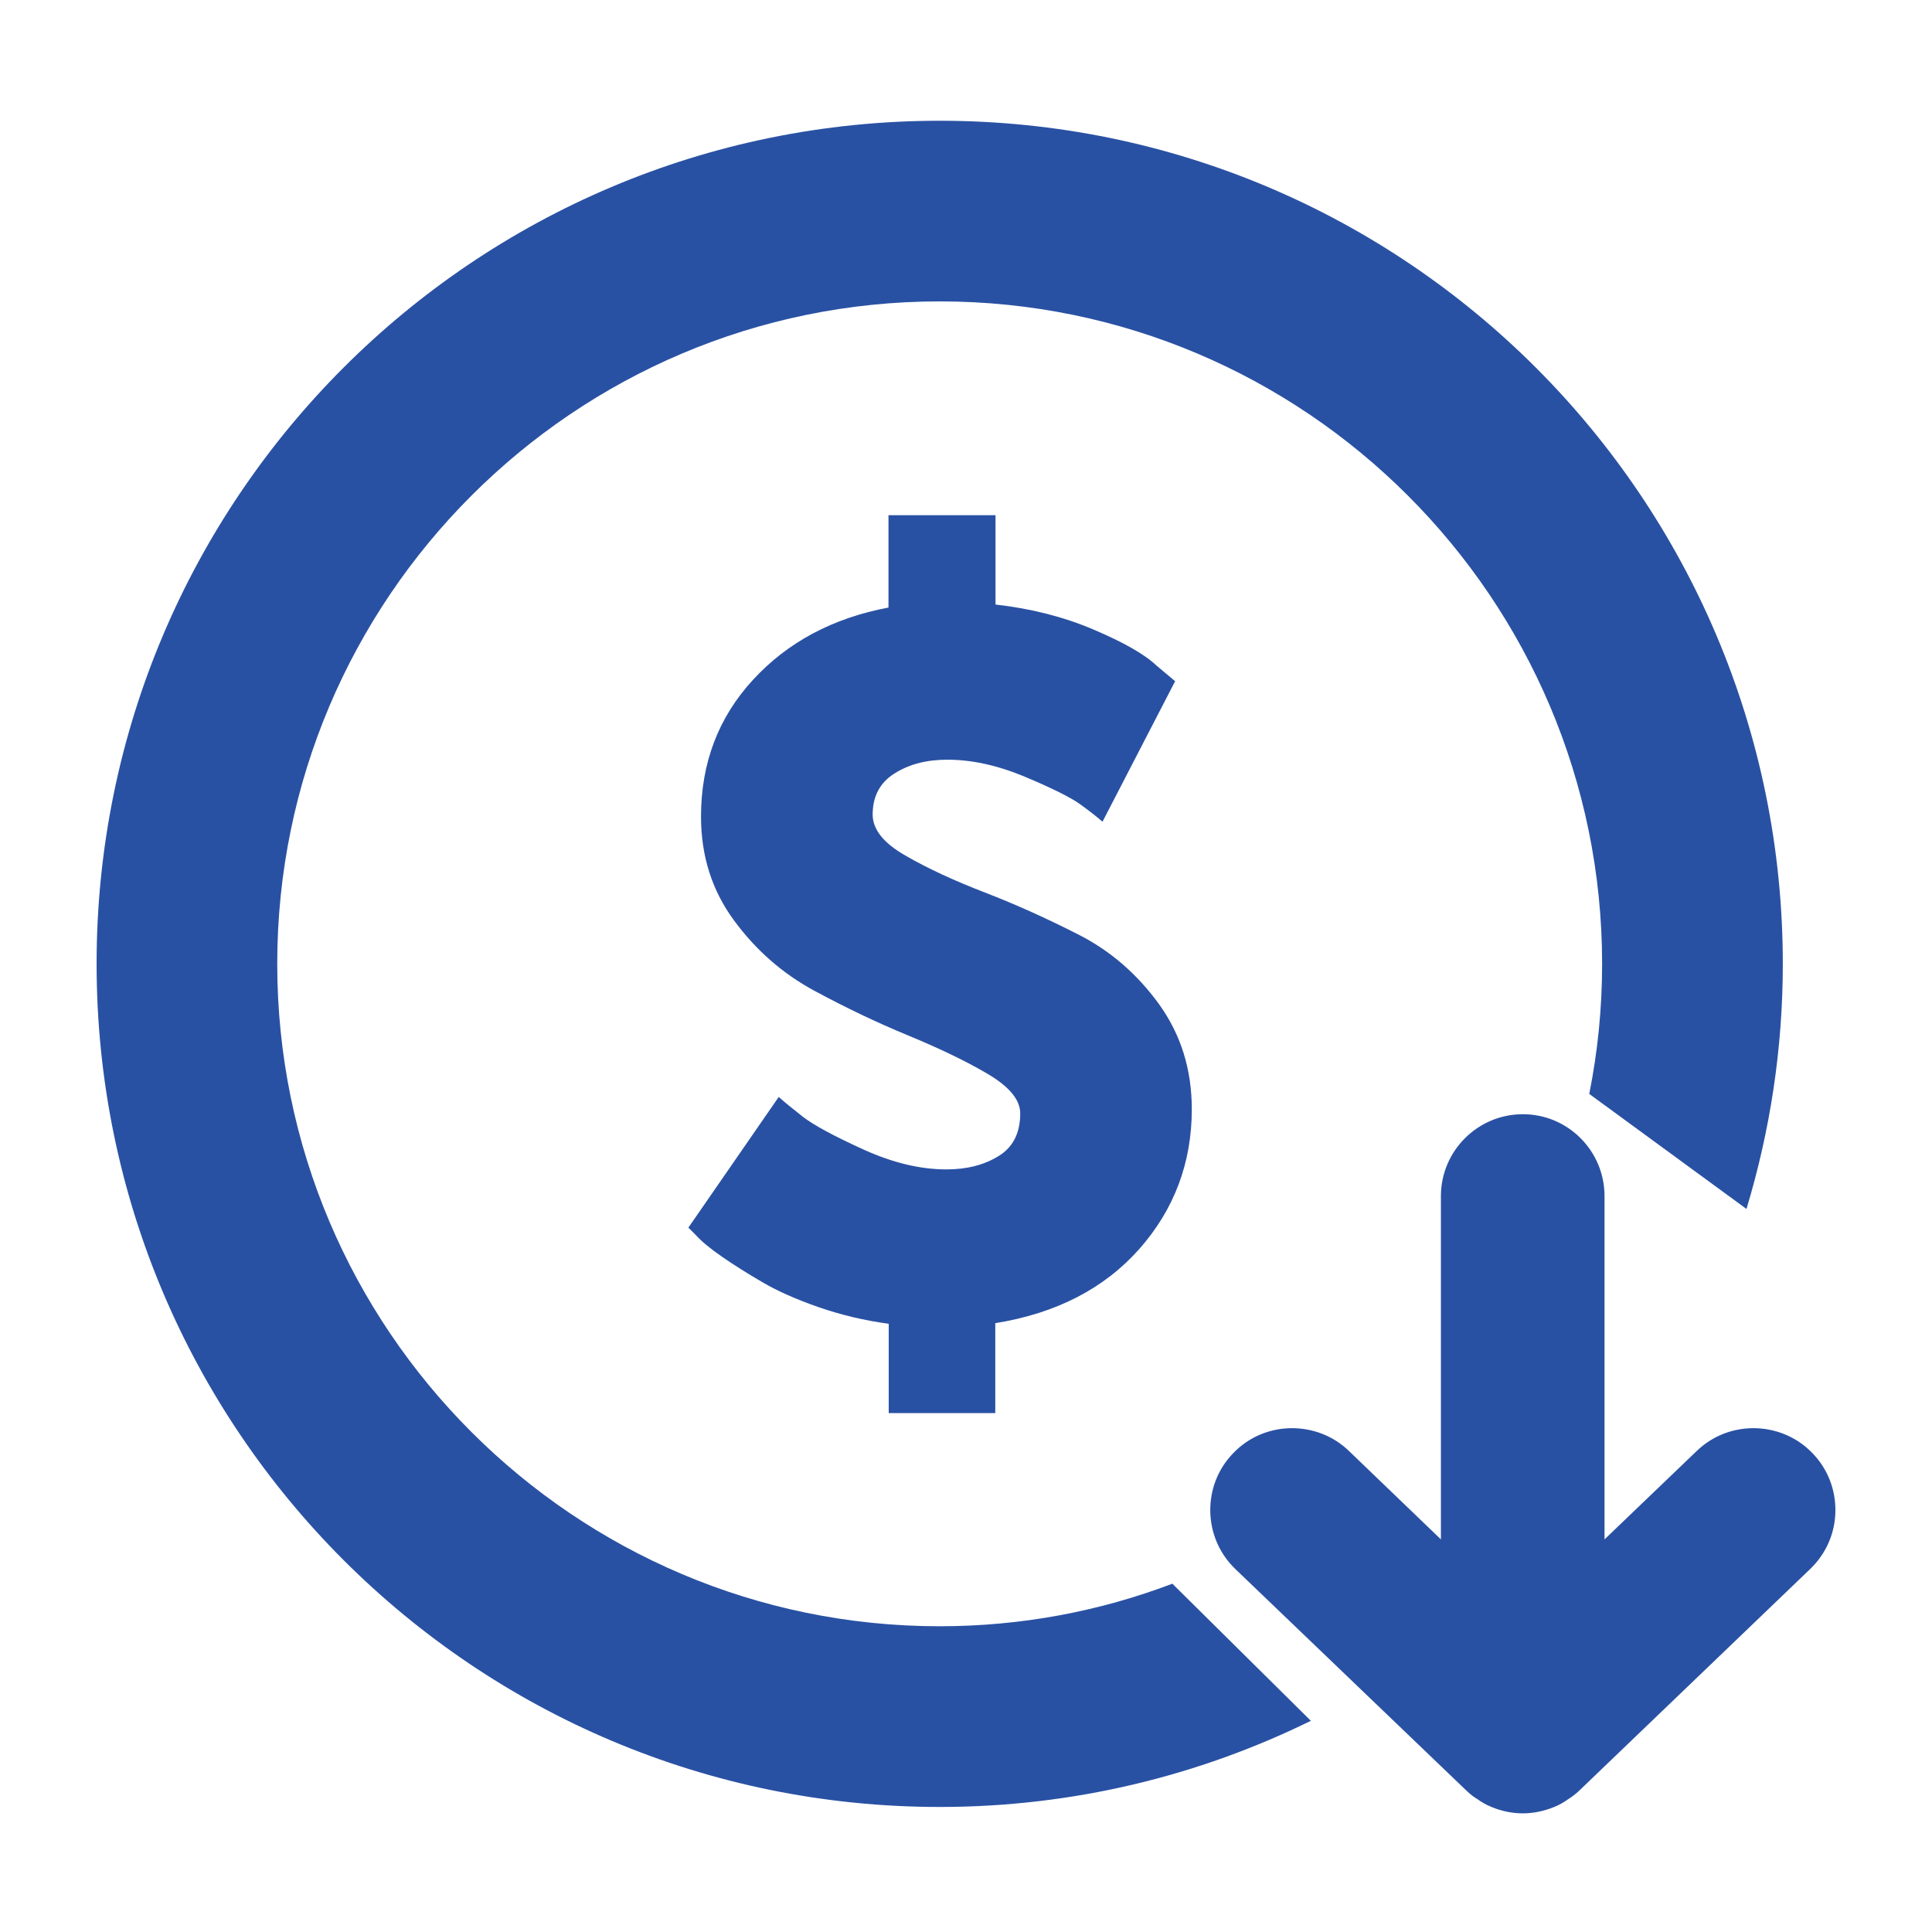
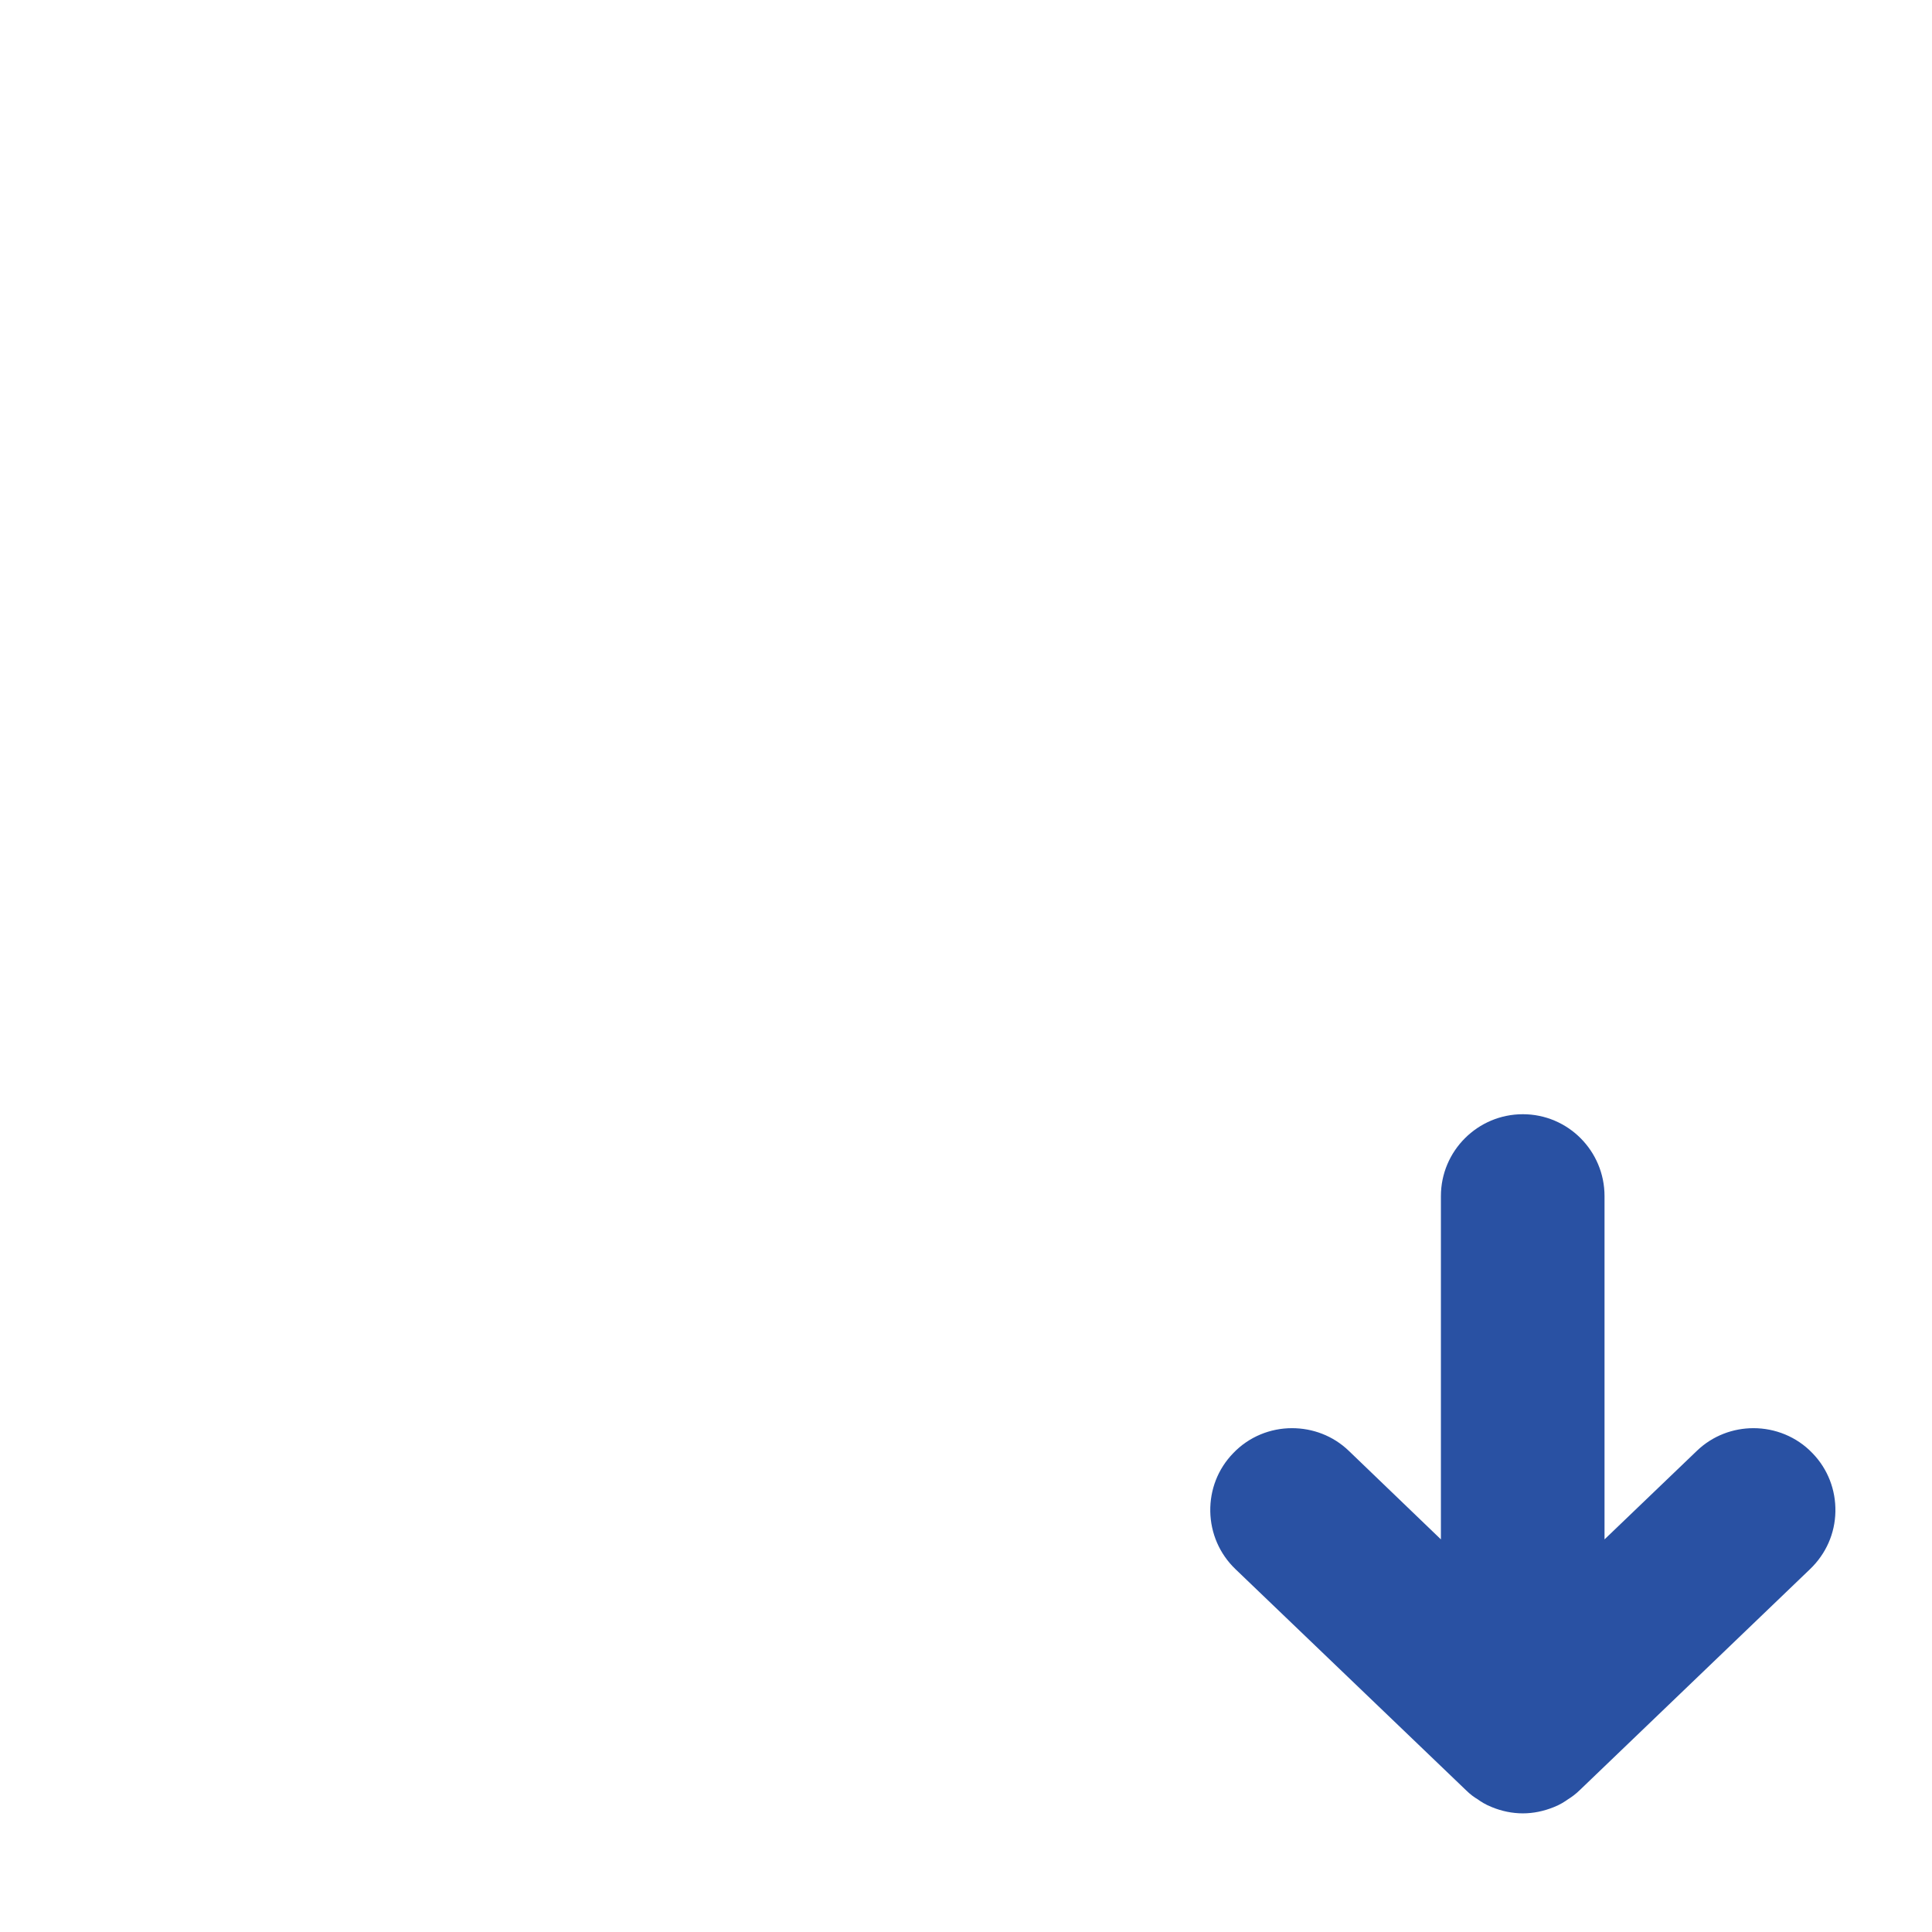
<svg xmlns="http://www.w3.org/2000/svg" width="32" height="32" viewBox="0 0 32 32" fill="none">
-   <path d="M16.485 21.916C17.493 21.753 18.287 21.344 18.869 20.689C19.448 20.034 19.74 19.259 19.74 18.372C19.74 17.71 19.557 17.131 19.195 16.629C18.833 16.131 18.39 15.748 17.868 15.482C17.346 15.216 16.831 14.983 16.316 14.784C15.8 14.585 15.361 14.382 14.999 14.172C14.637 13.966 14.454 13.74 14.454 13.491C14.454 13.188 14.577 12.959 14.819 12.809C15.062 12.656 15.351 12.583 15.691 12.583C16.103 12.583 16.532 12.679 16.984 12.869C17.433 13.058 17.739 13.211 17.895 13.324C18.051 13.437 18.174 13.534 18.261 13.61L19.464 11.283L19.155 11.024C18.959 10.837 18.613 10.641 18.114 10.428C17.616 10.216 17.074 10.079 16.489 10.013V8.533H14.716V10.063C13.796 10.236 13.047 10.635 12.472 11.26C11.897 11.885 11.611 12.639 11.611 13.527C11.611 14.179 11.794 14.751 12.156 15.243C12.519 15.738 12.961 16.124 13.483 16.407C14.005 16.689 14.52 16.935 15.036 17.148C15.551 17.361 15.99 17.57 16.352 17.783C16.715 17.996 16.898 18.215 16.898 18.441C16.898 18.767 16.778 19.003 16.538 19.149C16.299 19.296 16.013 19.369 15.677 19.369C15.242 19.369 14.783 19.259 14.294 19.036C13.806 18.814 13.476 18.634 13.303 18.501C13.13 18.365 12.994 18.255 12.898 18.169L11.402 20.333L11.531 20.463C11.618 20.559 11.757 20.676 11.954 20.812C12.15 20.948 12.372 21.088 12.622 21.234C12.871 21.381 13.184 21.52 13.556 21.65C13.928 21.779 14.318 21.872 14.72 21.926V23.405H16.485V21.916Z" fill="#2951A3" />
-   <path d="M15.564 26.936C9.513 26.936 4.592 22.015 4.592 15.964C4.592 9.913 9.513 4.992 15.564 4.992C21.616 4.992 26.536 9.913 26.536 15.964C26.536 16.702 26.463 17.421 26.323 18.119L26.523 18.265L28.927 20.024C29.316 18.737 29.529 17.377 29.529 15.964C29.529 8.251 23.278 2 15.564 2C7.851 2 1.6 8.251 1.6 15.964C1.6 23.678 7.851 29.929 15.564 29.929C17.772 29.929 19.857 29.413 21.712 28.502L19.418 26.231C18.218 26.687 16.918 26.936 15.564 26.936Z" fill="#2951A3" />
  <path d="M30.021 24.07C29.758 23.794 29.399 23.655 29.043 23.655C28.707 23.655 28.368 23.778 28.106 24.03L26.576 25.497V19.811C26.576 19.063 25.971 18.455 25.223 18.455C24.475 18.455 23.866 19.063 23.866 19.811V25.497L22.34 24.03C22.078 23.778 21.739 23.655 21.399 23.655C21.044 23.655 20.688 23.794 20.425 24.07C20.173 24.33 20.04 24.672 20.046 25.035C20.053 25.397 20.199 25.736 20.462 25.989L24.279 29.649C24.349 29.719 24.418 29.769 24.475 29.802C24.521 29.836 24.601 29.889 24.711 29.932C24.874 29.999 25.05 30.035 25.223 30.035C25.396 30.035 25.569 29.999 25.735 29.932C25.838 29.892 25.915 29.842 25.971 29.802C26.024 29.769 26.091 29.723 26.167 29.649L29.981 25.989C30.244 25.736 30.393 25.4 30.4 25.038C30.407 24.675 30.273 24.33 30.021 24.07Z" fill="#2951A3" />
</svg>